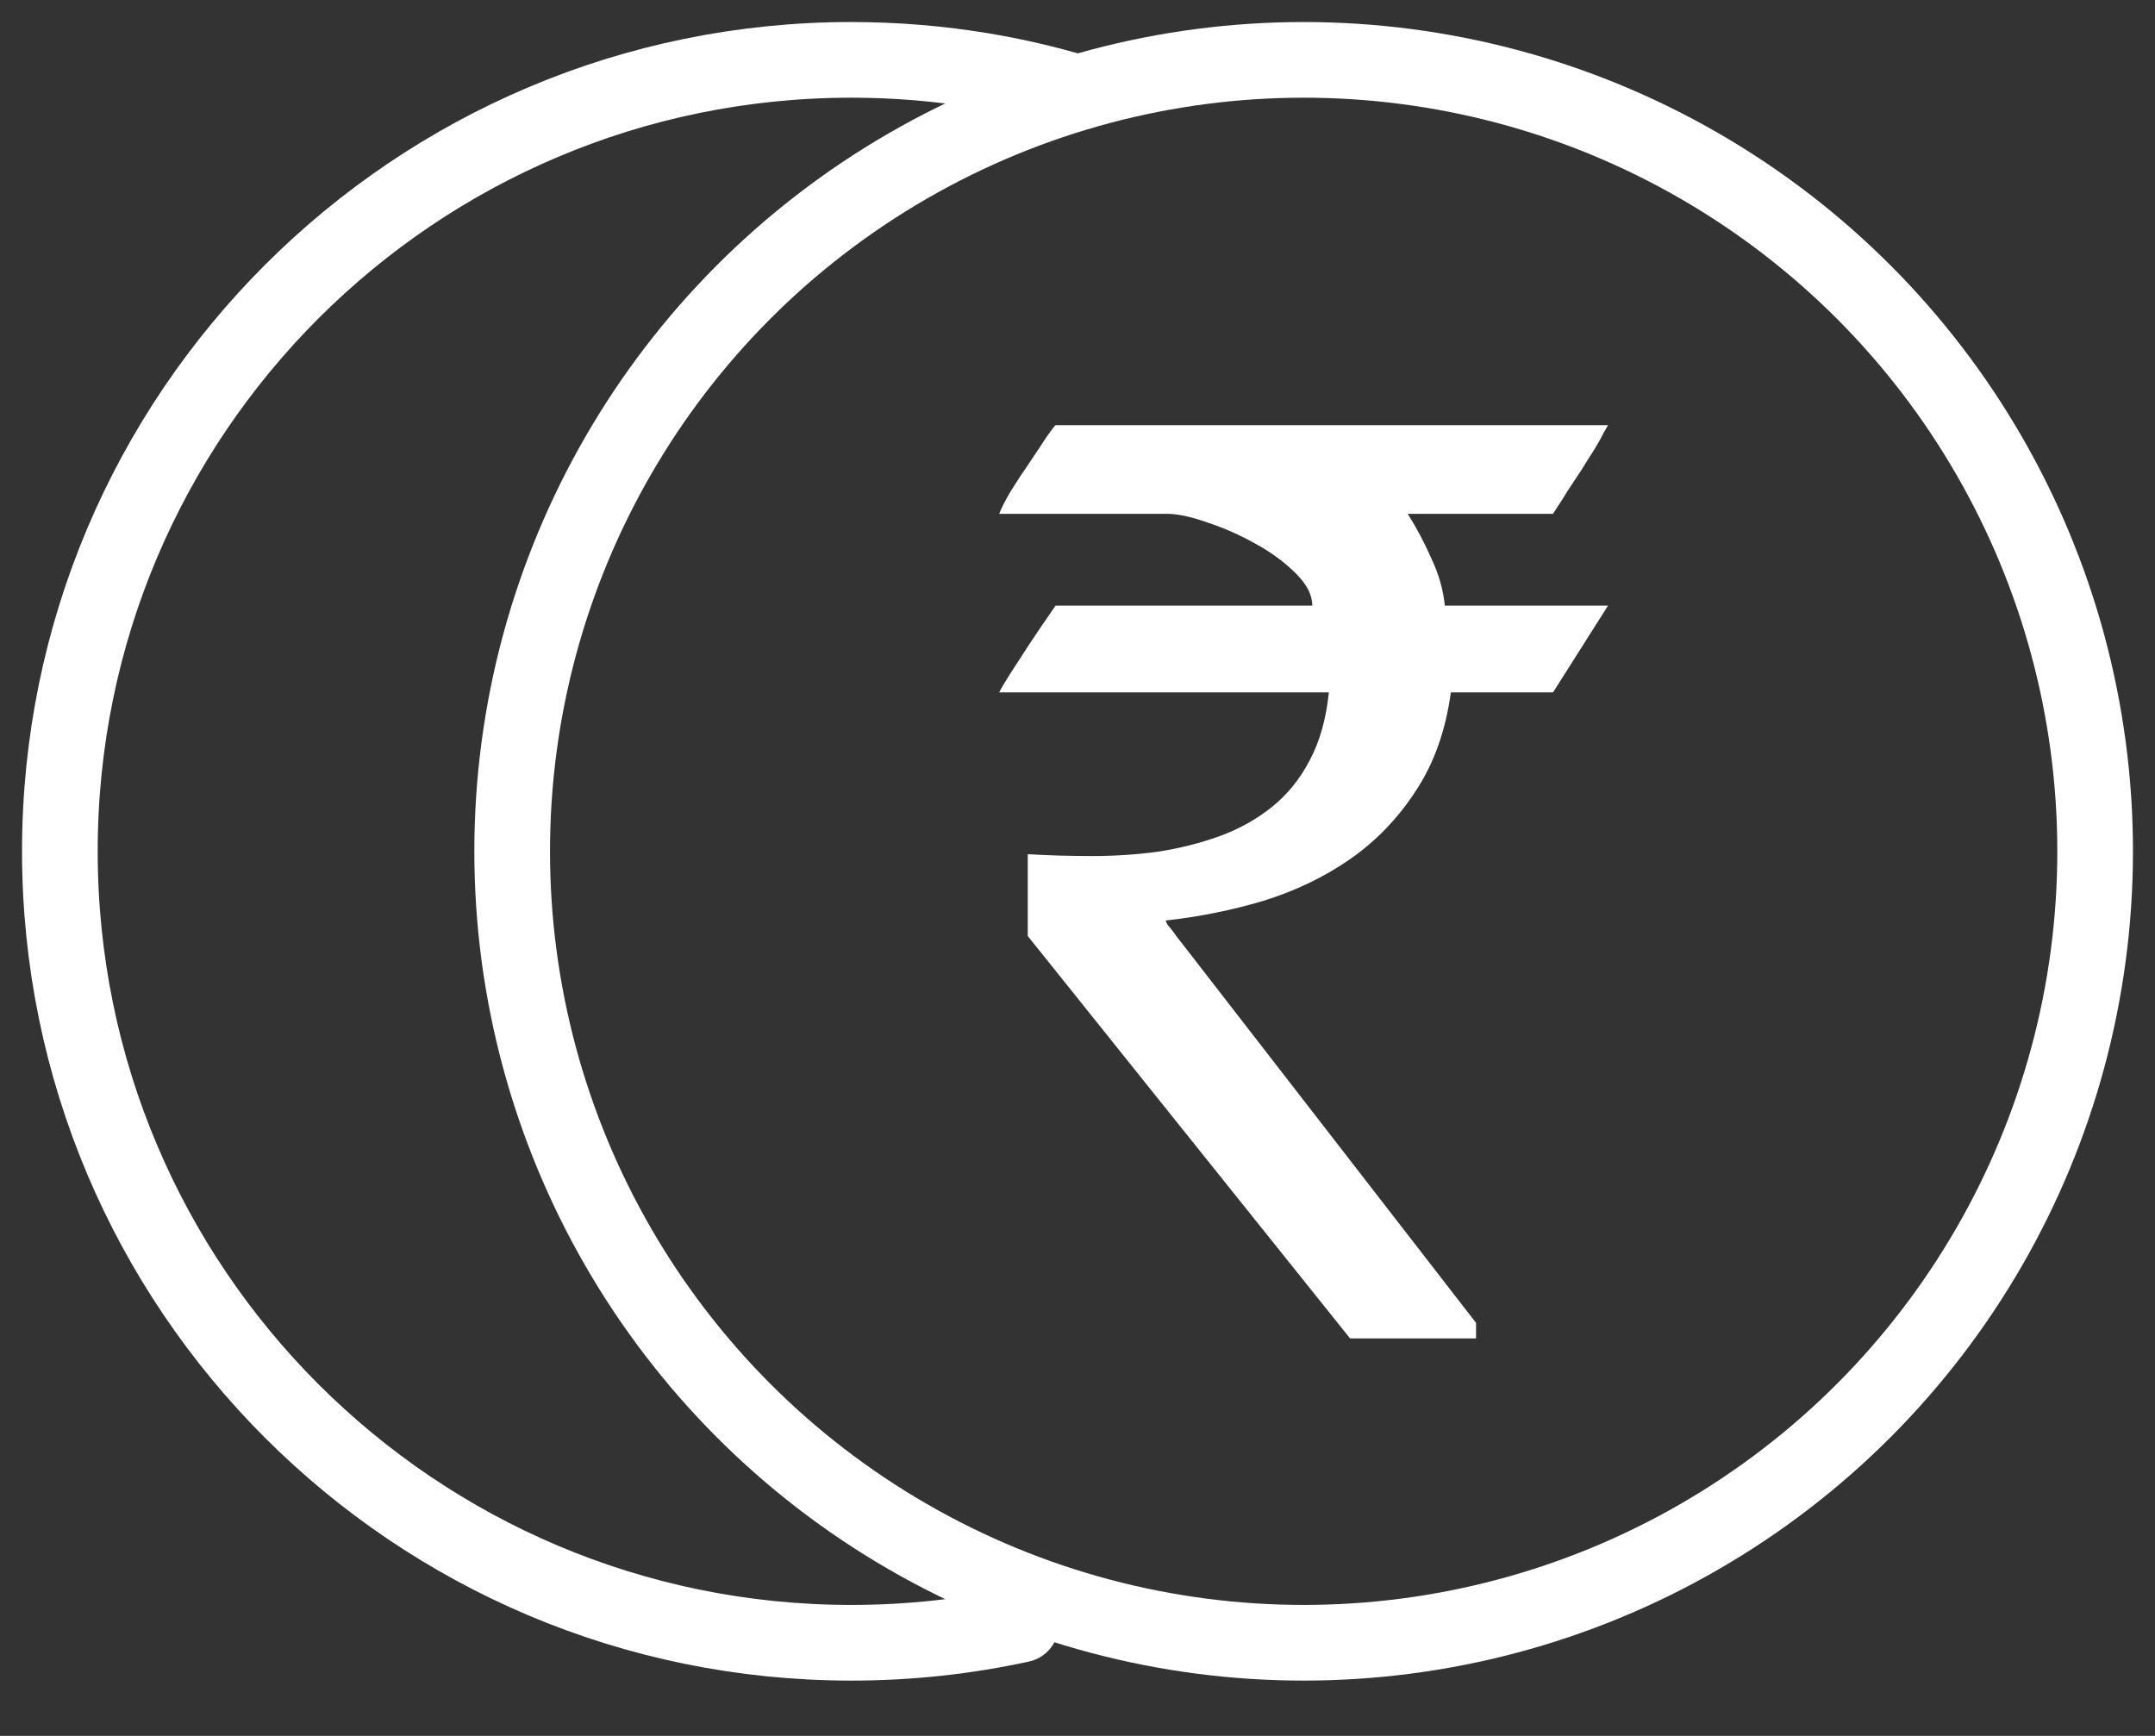
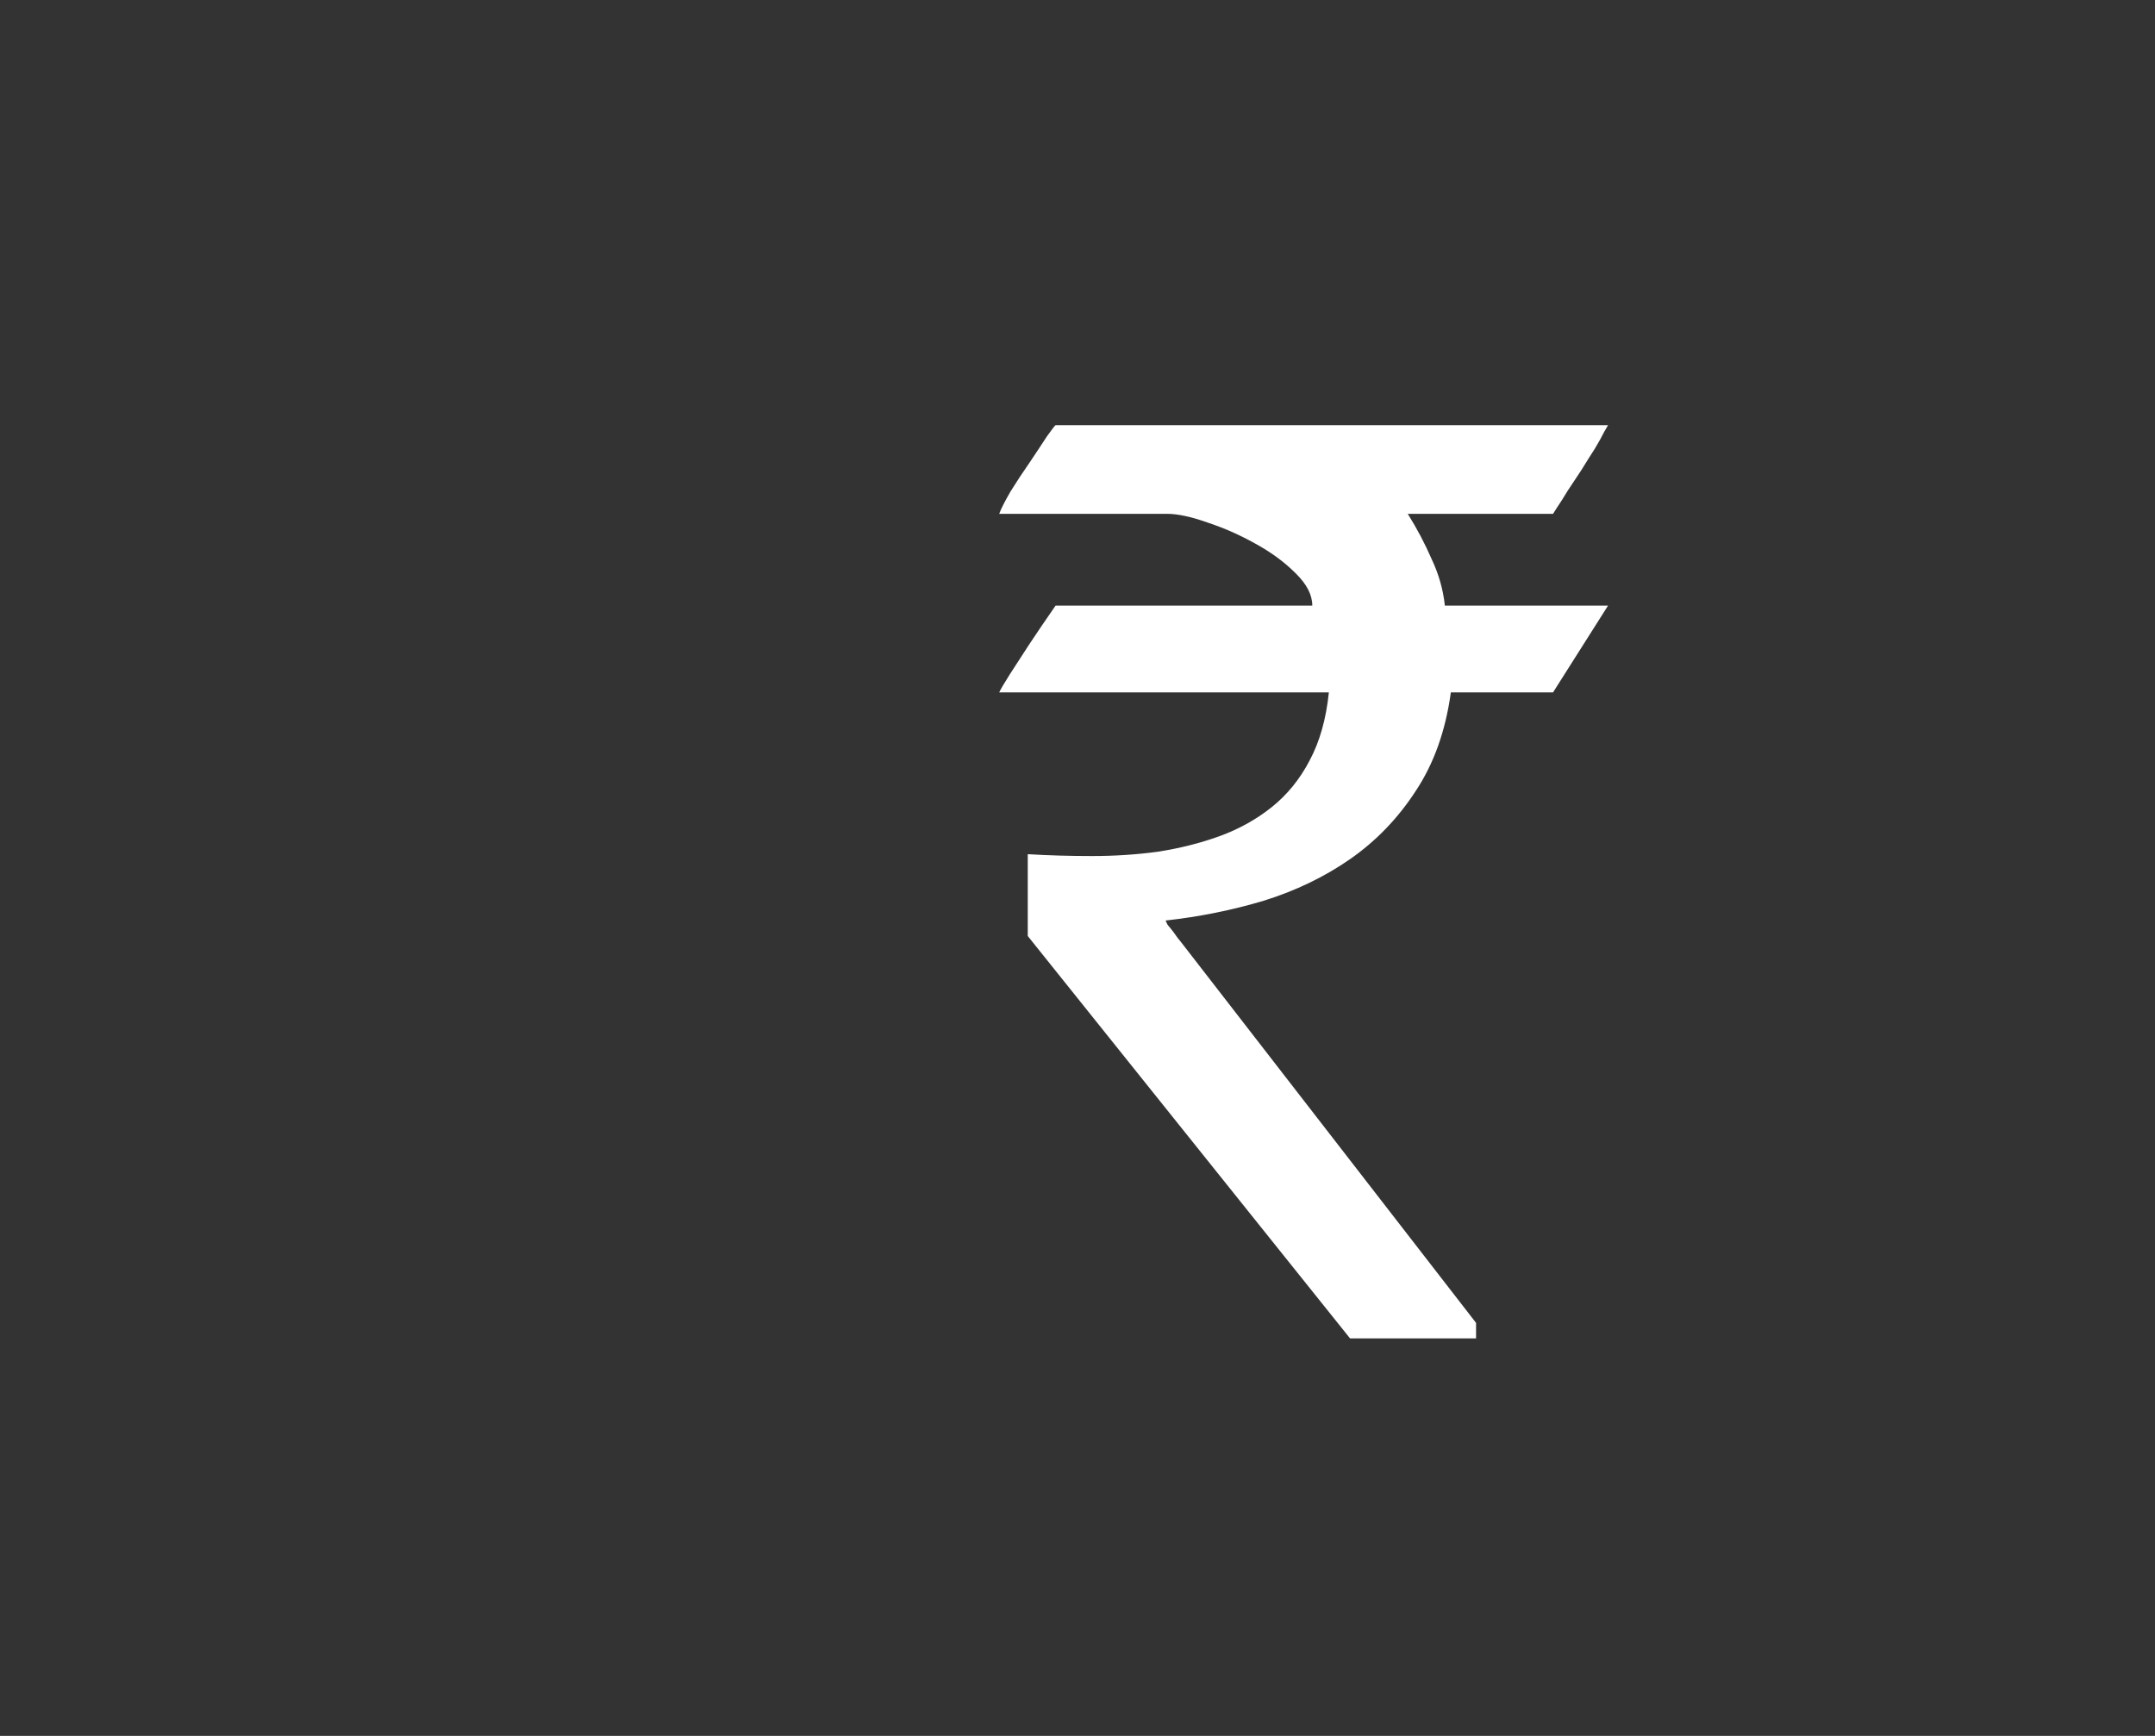
<svg xmlns="http://www.w3.org/2000/svg" width="36" height="29" viewBox="0 0 36 29" fill="none">
  <rect x="0" y="0" width="36" height="29" fill="#333333" stroke="none" />
  <path d="M17.169 14.27C17.516 14.291 17.874 14.301 18.243 14.301C18.62 14.301 18.986 14.277 19.34 14.229C19.702 14.173 20.046 14.087 20.37 13.97C20.695 13.852 20.987 13.69 21.246 13.483C21.504 13.276 21.715 13.017 21.877 12.706C22.047 12.389 22.154 12.009 22.199 11.567H16.692C16.714 11.518 16.773 11.418 16.869 11.266C16.973 11.108 17.08 10.942 17.191 10.769C17.324 10.569 17.471 10.351 17.634 10.117H21.922C21.922 9.937 21.829 9.758 21.645 9.578C21.46 9.392 21.235 9.226 20.969 9.081C20.71 8.936 20.444 8.819 20.171 8.729C19.898 8.632 19.672 8.584 19.495 8.584H16.692C16.722 8.501 16.785 8.377 16.881 8.211C16.984 8.045 17.091 7.883 17.202 7.724C17.313 7.559 17.409 7.413 17.49 7.289C17.578 7.165 17.627 7.103 17.634 7.103H26.863C26.863 7.103 26.841 7.141 26.797 7.217C26.76 7.293 26.708 7.386 26.642 7.496C26.575 7.6 26.501 7.717 26.42 7.849C26.339 7.973 26.261 8.09 26.187 8.201C26.121 8.311 26.062 8.404 26.01 8.48C25.966 8.549 25.944 8.584 25.944 8.584H23.517C23.672 8.832 23.805 9.084 23.916 9.34C24.034 9.589 24.108 9.847 24.137 10.117H26.863L25.944 11.567H24.237C24.149 12.209 23.953 12.758 23.65 13.214C23.355 13.669 22.989 14.049 22.553 14.353C22.125 14.65 21.645 14.881 21.113 15.047C20.581 15.206 20.034 15.316 19.473 15.378C19.473 15.385 19.484 15.409 19.506 15.451C19.536 15.485 19.569 15.527 19.606 15.575C19.643 15.63 19.687 15.689 19.739 15.751L24.658 22.1V22.359H22.553L17.169 15.637V14.27Z" fill="white" />
-   <path d="M18 1.548C17.483 1.394 16.952 1.27 16.411 1.18C15.699 1.062 14.968 1 14.222 1C6.92 1 1 6.92 1 14.222C1 21.525 6.92 27.444 14.222 27.444C15.195 27.444 16.143 27.339 17.055 27.14" stroke="white" stroke-width="1.264" stroke-linecap="round" stroke-linejoin="round" />
-   <circle cx="21.778" cy="14.222" r="13.222" stroke="white" stroke-width="1.264" stroke-linecap="round" stroke-linejoin="round" />
</svg>